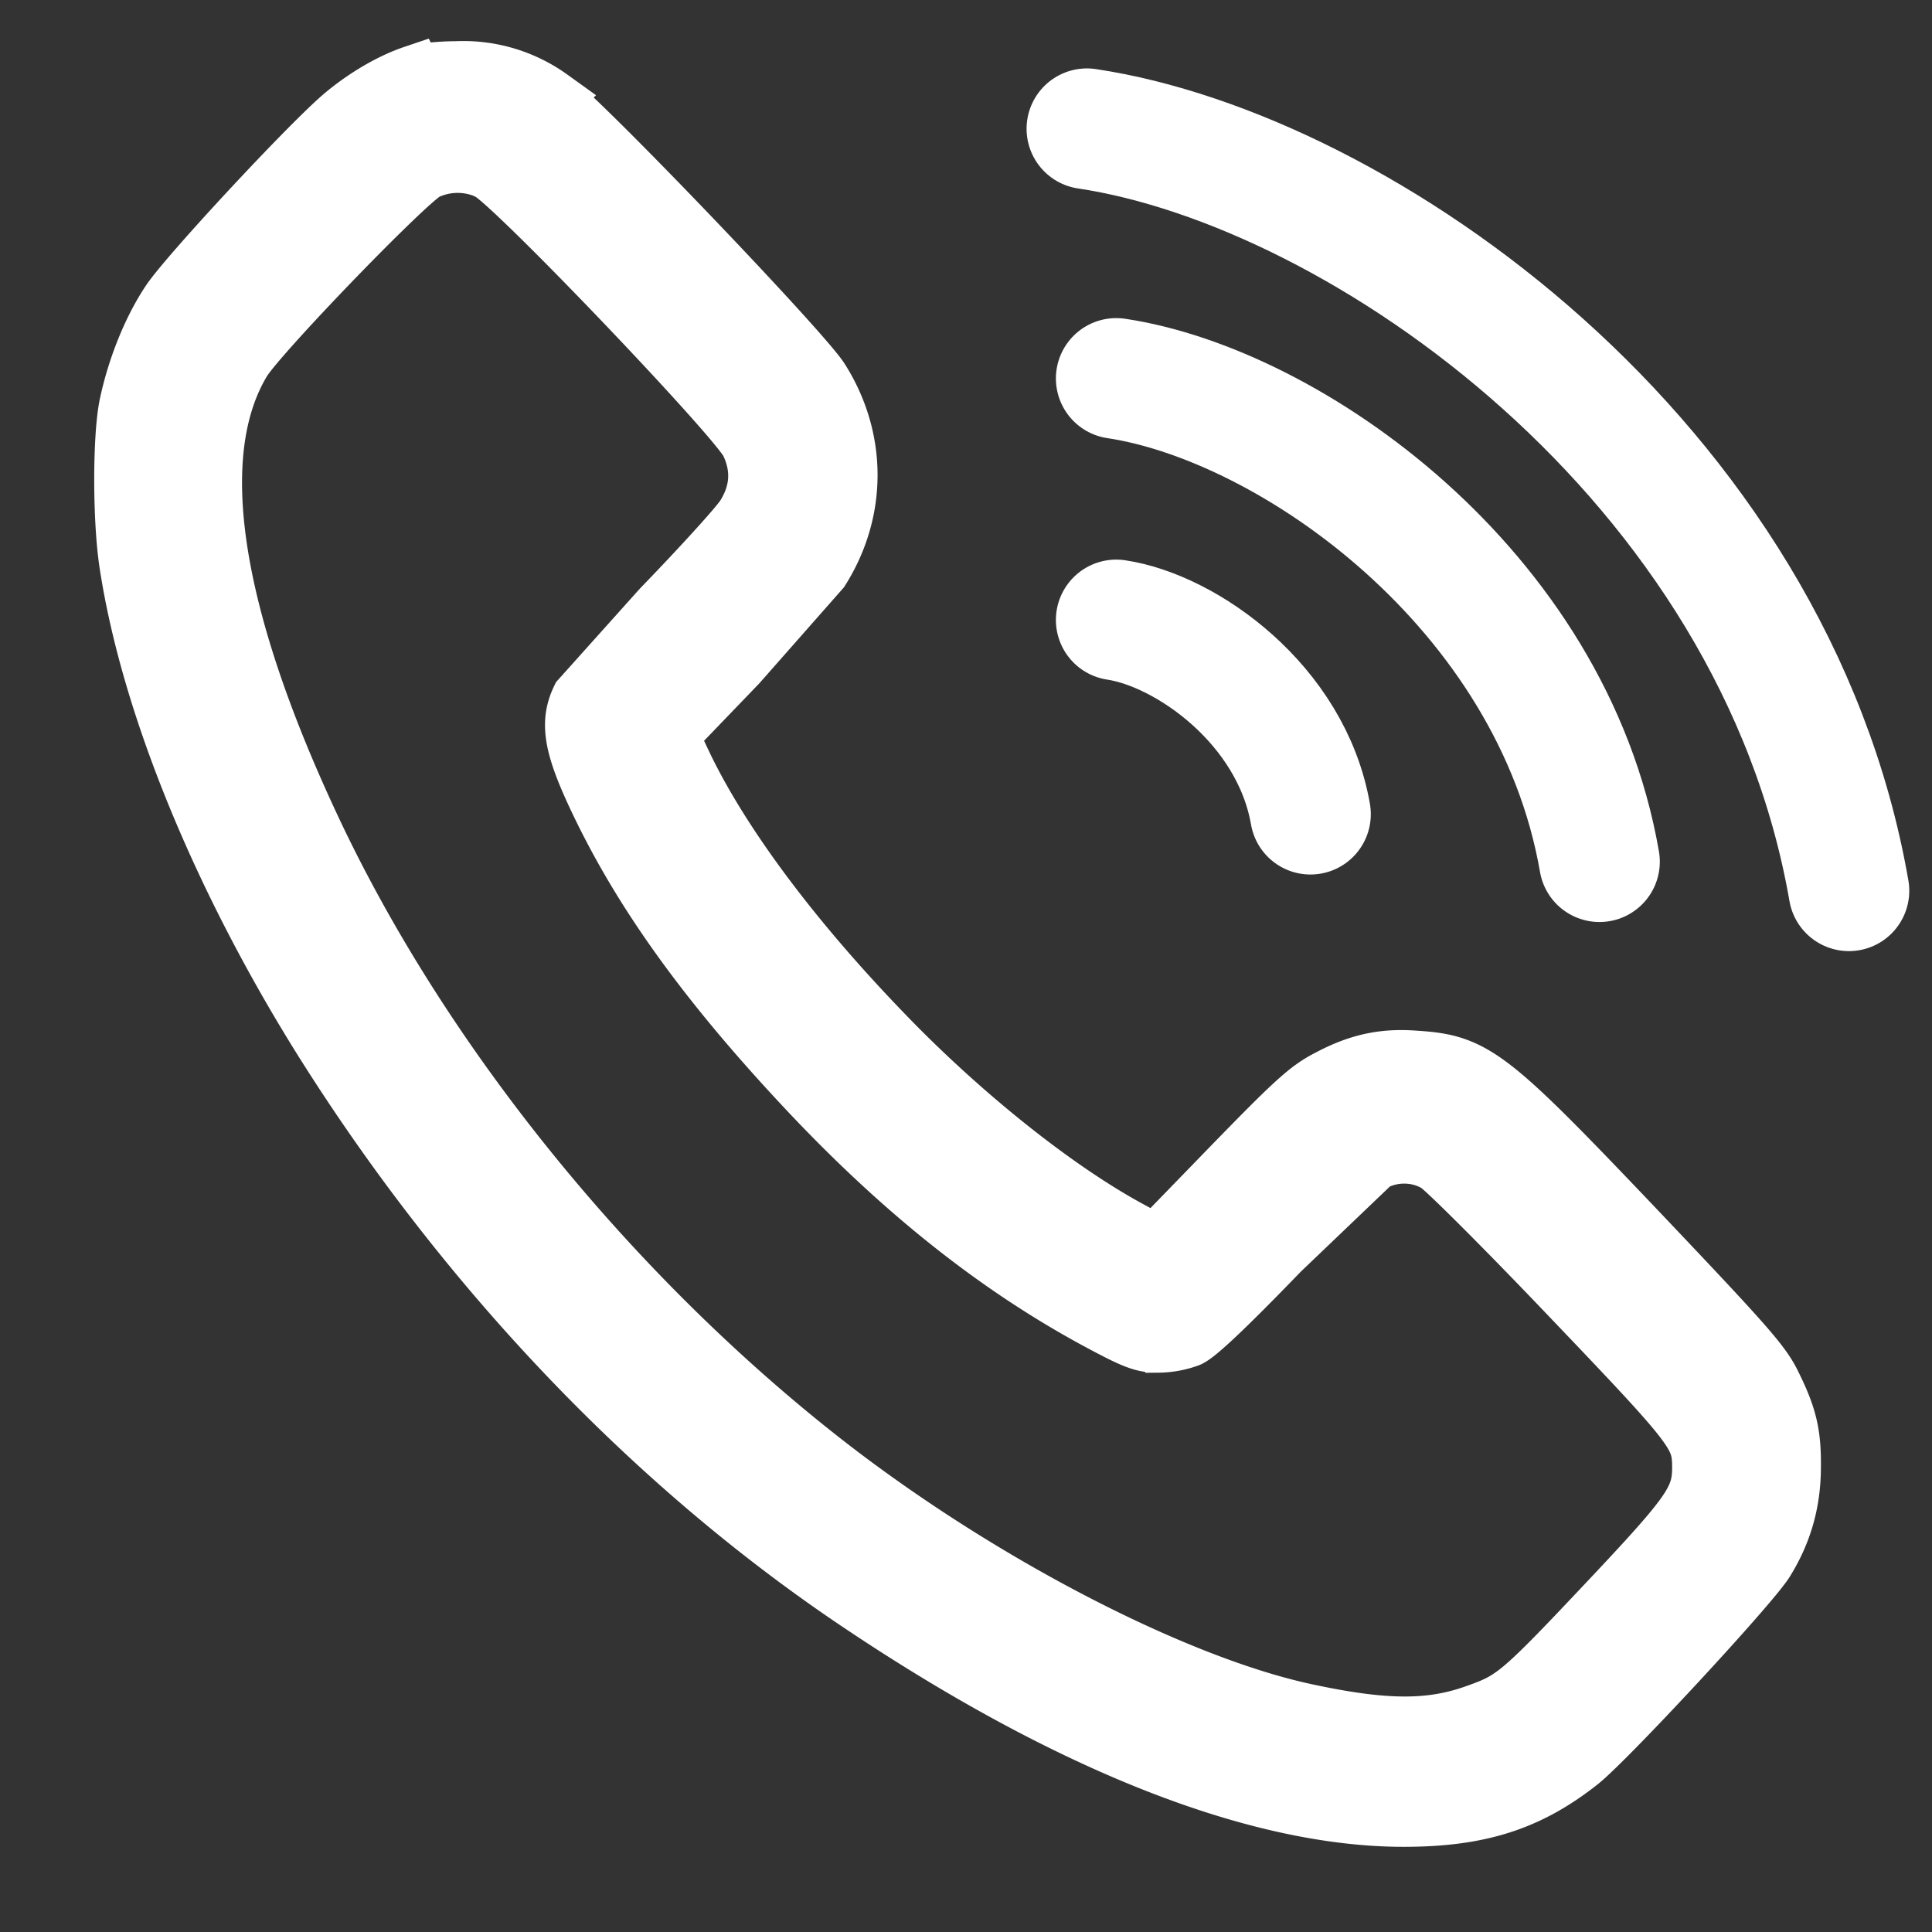
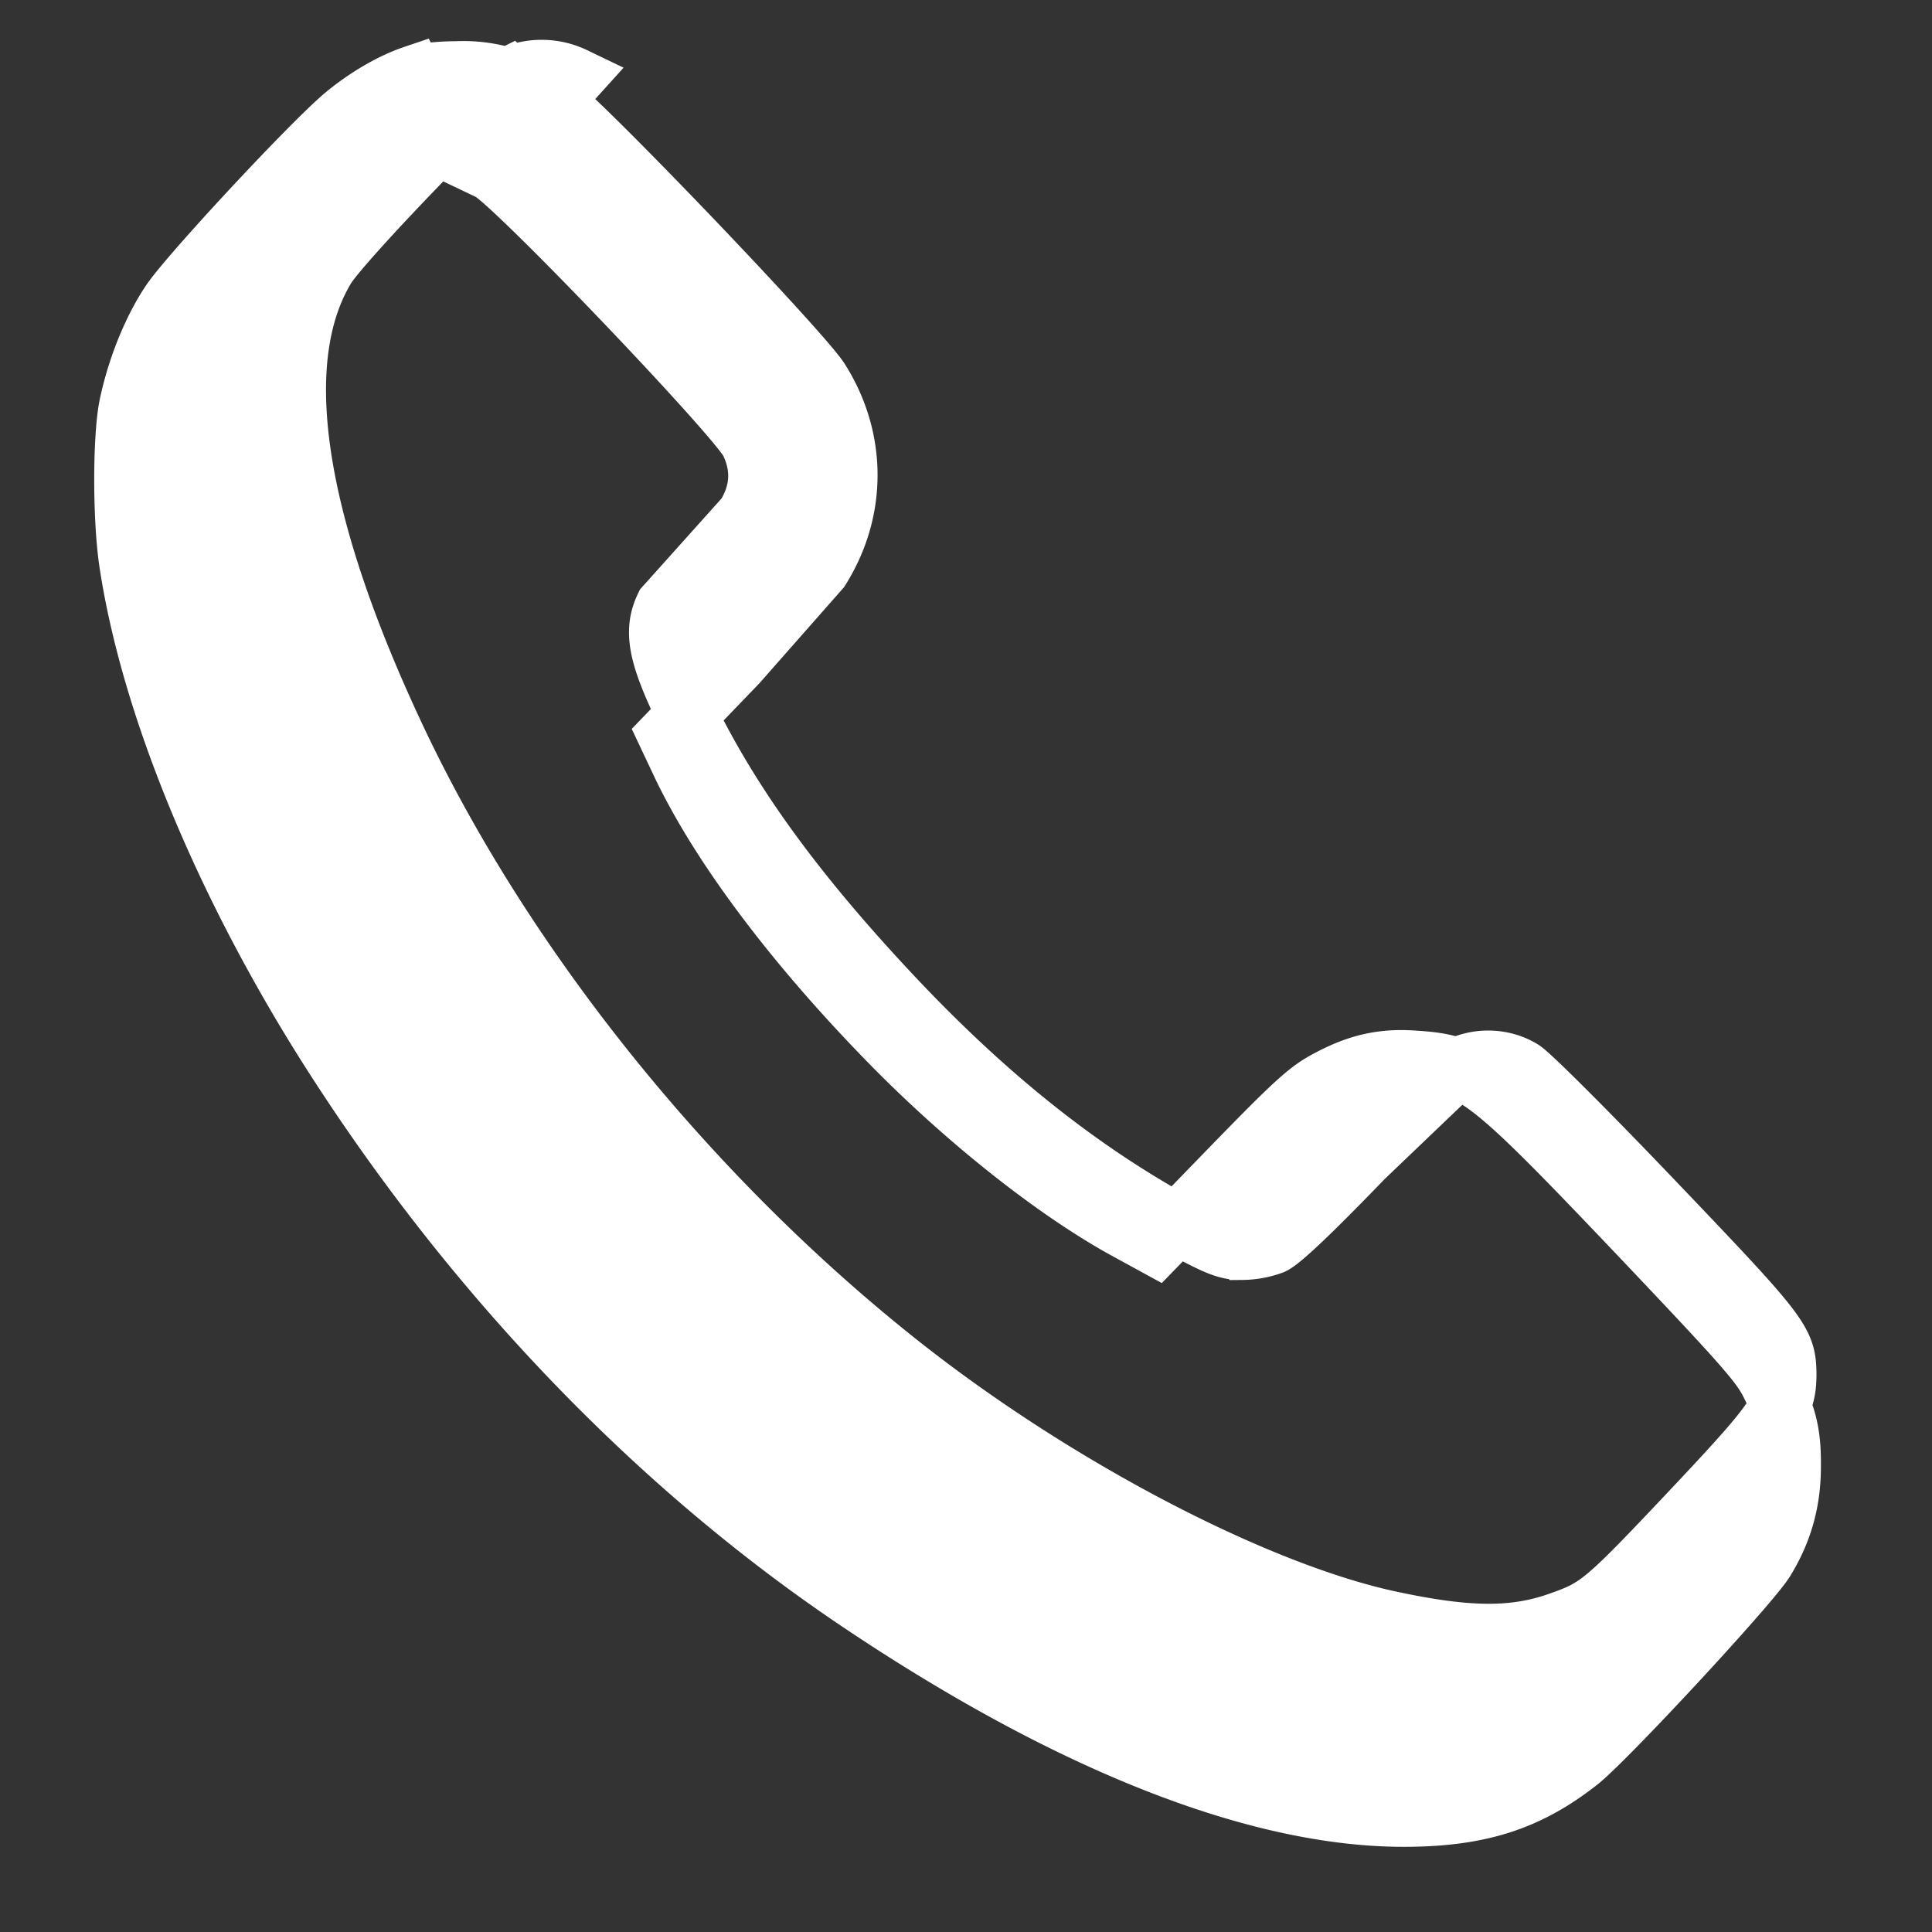
<svg xmlns="http://www.w3.org/2000/svg" width="17" height="17" fill="none" stroke="#fff">
  <rect width="100%" height="100%" fill="#333333" stroke="none" />
-   <path d="M3.64.665c-.195.066-.422.198-.618.363-.299.255-1.354 1.389-1.517 1.632s-.299.582-.368.912c-.057.285-.057 1.008.003 1.392.19 1.239.819 2.77 1.724 4.21 1.256 1.992 2.886 3.703 4.69 4.915 1.848 1.242 3.503 1.896 4.797 1.896.661 0 1.092-.138 1.538-.489.241-.189 1.503-1.551 1.635-1.764.158-.255.233-.522.233-.825.003-.291-.034-.441-.17-.717-.089-.186-.23-.345-1.181-1.347-1.316-1.383-1.434-1.476-1.957-1.509-.276-.021-.494.027-.753.165-.181.093-.296.198-.865.783l-.658.678-.247-.135c-.618-.336-1.394-.948-2.058-1.62-.859-.873-1.517-1.746-1.865-2.472l-.126-.267.609-.633.727-.825c.325-.516.325-1.143-.003-1.662-.161-.255-2.127-2.31-2.374-2.475a1.3 1.3 0 0 0-.819-.243c-.144 0-.313.018-.376.039zm.673.834c.201.096 2.181 2.169 2.288 2.391s.095.441-.037.654c-.049.081-.382.447-.739.816l-.71.792c-.101.21-.066.414.158.885.382.804.943 1.587 1.788 2.493.851.915 1.693 1.587 2.581 2.07.345.186.414.213.549.213a.79.79 0 0 0 .264-.048c.075-.033.339-.282.802-.762l.819-.783c.181-.099.408-.093.578.012.069.042.595.567 1.167 1.167 1.115 1.167 1.155 1.221 1.158 1.509 0 .282-.083.405-.753 1.119-.859.912-.891.939-1.259 1.068-.391.135-.793.132-1.477-.015-1.178-.252-2.932-1.167-4.3-2.247-1.877-1.482-3.515-3.52-4.469-5.566-.882-1.89-1.086-3.286-.598-4.096.144-.237 1.454-1.593 1.618-1.674a.66.66 0 0 1 .572 0z" fill="#fff" stroke-width=".531" />
-   <path d="M9.822 3.33c1.532.23 3.835 1.849 4.252 4.252m-4.51-6.449c2.416.362 6.047 2.916 6.705 6.705M9.822 5.455c.616.092 1.541.743 1.709 1.709" stroke-width="1.062" stroke-linecap="round" />
+   <path d="M3.64.665c-.195.066-.422.198-.618.363-.299.255-1.354 1.389-1.517 1.632s-.299.582-.368.912c-.057.285-.057 1.008.003 1.392.19 1.239.819 2.77 1.724 4.21 1.256 1.992 2.886 3.703 4.69 4.915 1.848 1.242 3.503 1.896 4.797 1.896.661 0 1.092-.138 1.538-.489.241-.189 1.503-1.551 1.635-1.764.158-.255.233-.522.233-.825.003-.291-.034-.441-.17-.717-.089-.186-.23-.345-1.181-1.347-1.316-1.383-1.434-1.476-1.957-1.509-.276-.021-.494.027-.753.165-.181.093-.296.198-.865.783l-.658.678-.247-.135c-.618-.336-1.394-.948-2.058-1.62-.859-.873-1.517-1.746-1.865-2.472l-.126-.267.609-.633.727-.825c.325-.516.325-1.143-.003-1.662-.161-.255-2.127-2.31-2.374-2.475a1.3 1.3 0 0 0-.819-.243c-.144 0-.313.018-.376.039zm.673.834c.201.096 2.181 2.169 2.288 2.391s.095.441-.037.654l-.71.792c-.101.21-.066.414.158.885.382.804.943 1.587 1.788 2.493.851.915 1.693 1.587 2.581 2.07.345.186.414.213.549.213a.79.79 0 0 0 .264-.048c.075-.033.339-.282.802-.762l.819-.783c.181-.099.408-.093.578.012.069.042.595.567 1.167 1.167 1.115 1.167 1.155 1.221 1.158 1.509 0 .282-.083.405-.753 1.119-.859.912-.891.939-1.259 1.068-.391.135-.793.132-1.477-.015-1.178-.252-2.932-1.167-4.3-2.247-1.877-1.482-3.515-3.52-4.469-5.566-.882-1.89-1.086-3.286-.598-4.096.144-.237 1.454-1.593 1.618-1.674a.66.66 0 0 1 .572 0z" fill="#fff" stroke-width=".531" />
</svg>